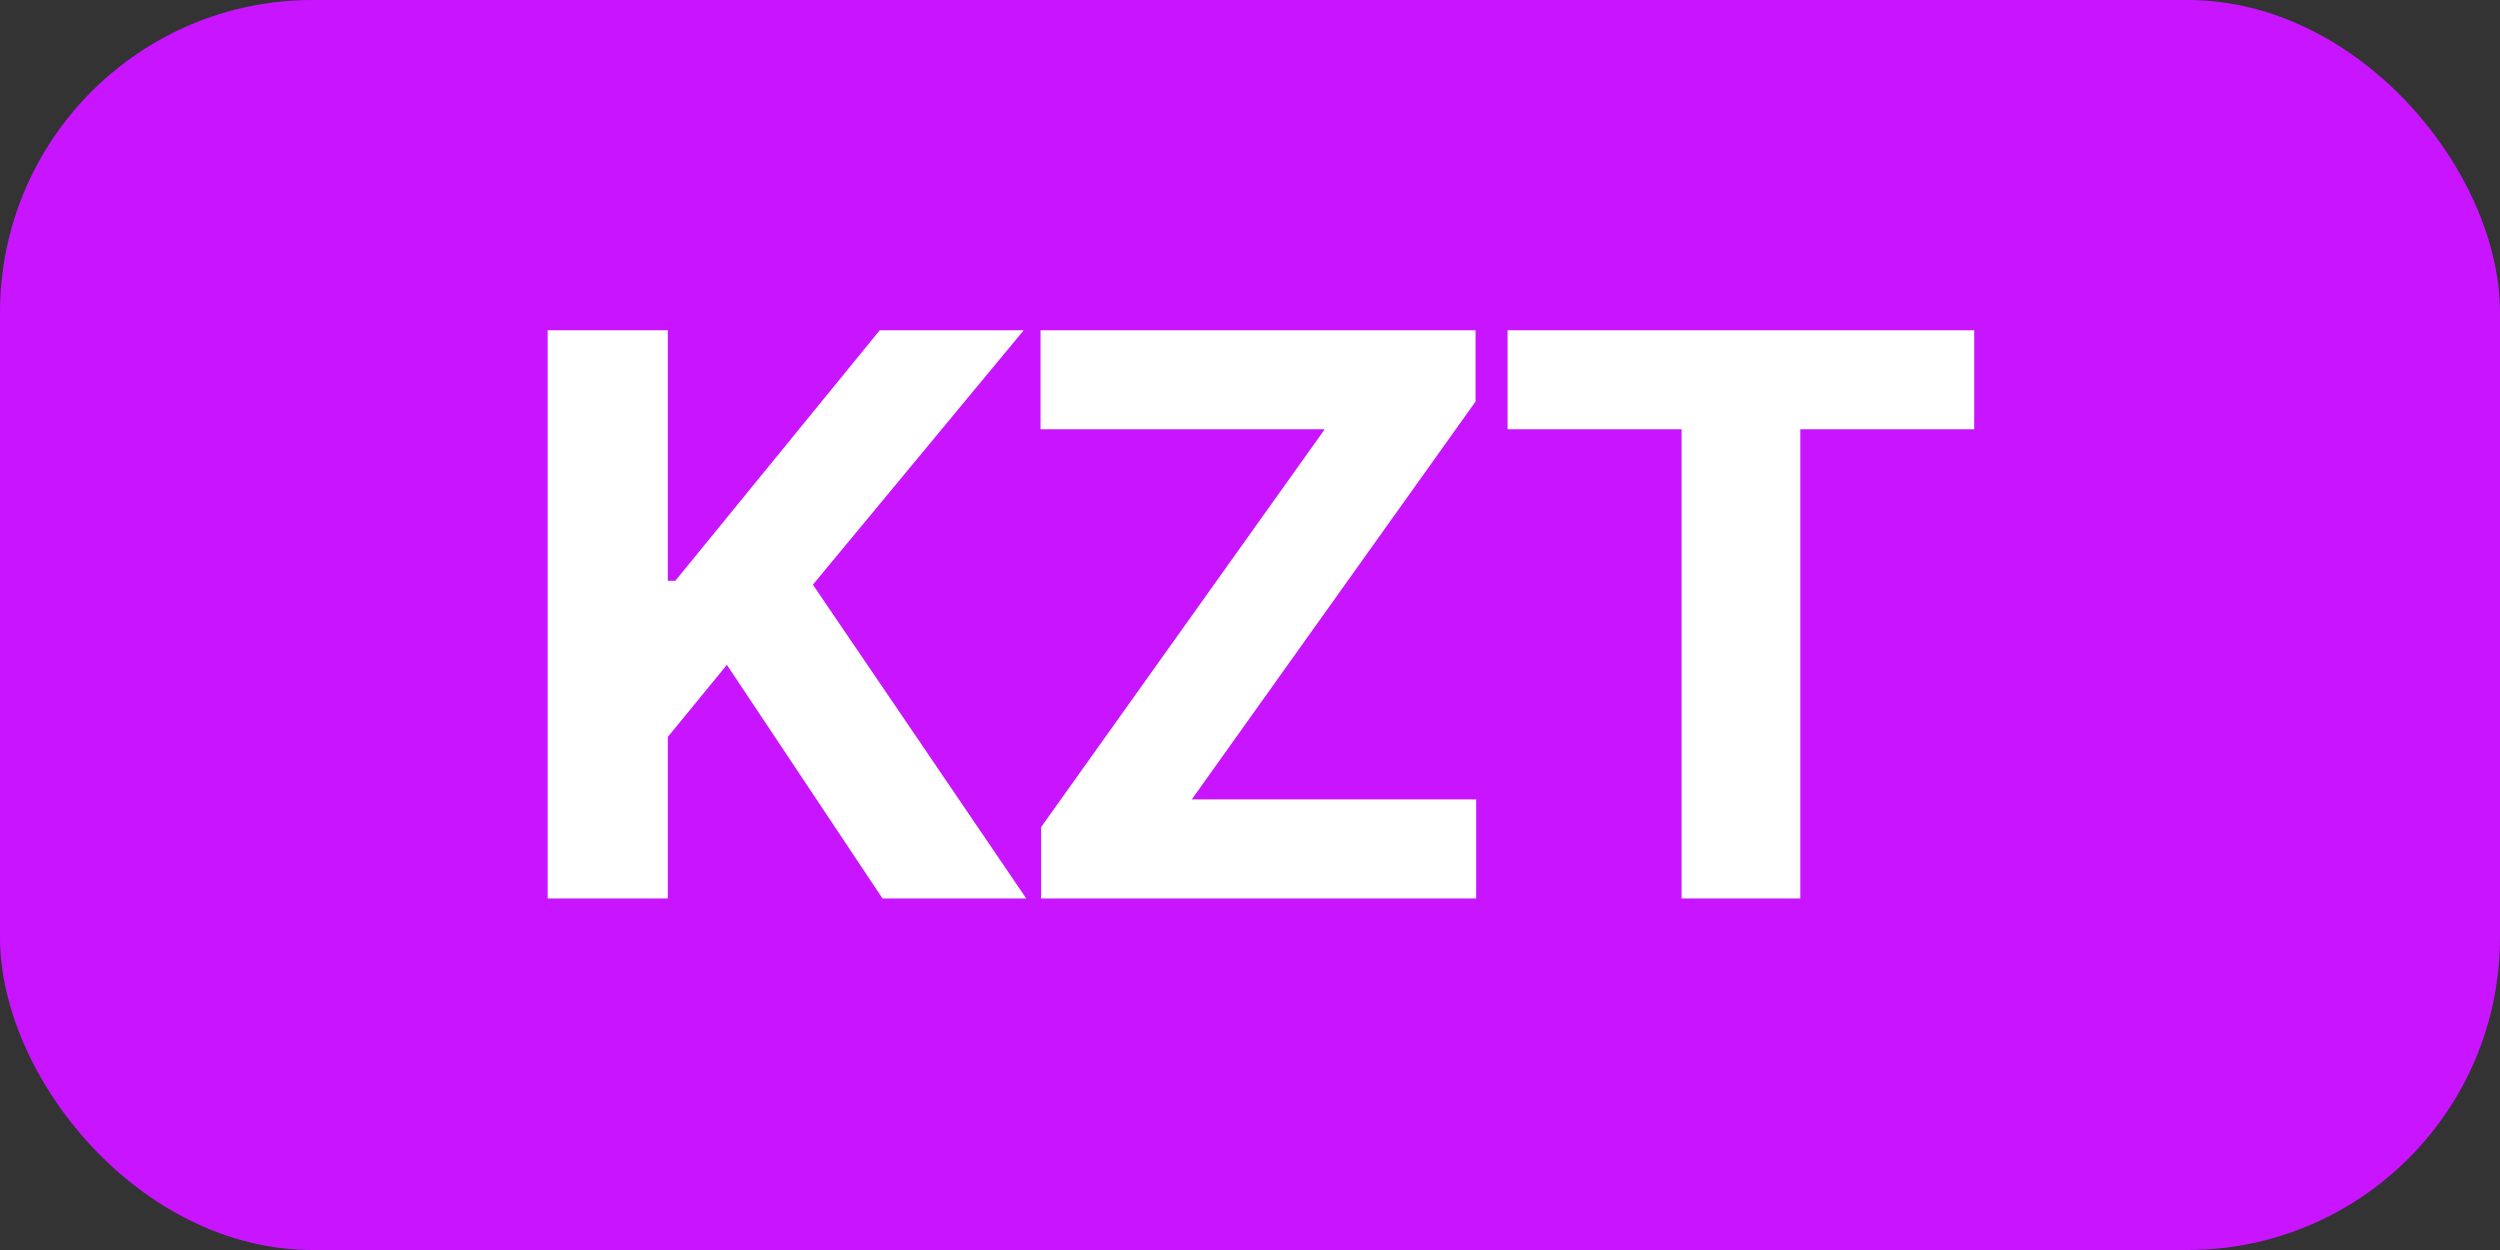
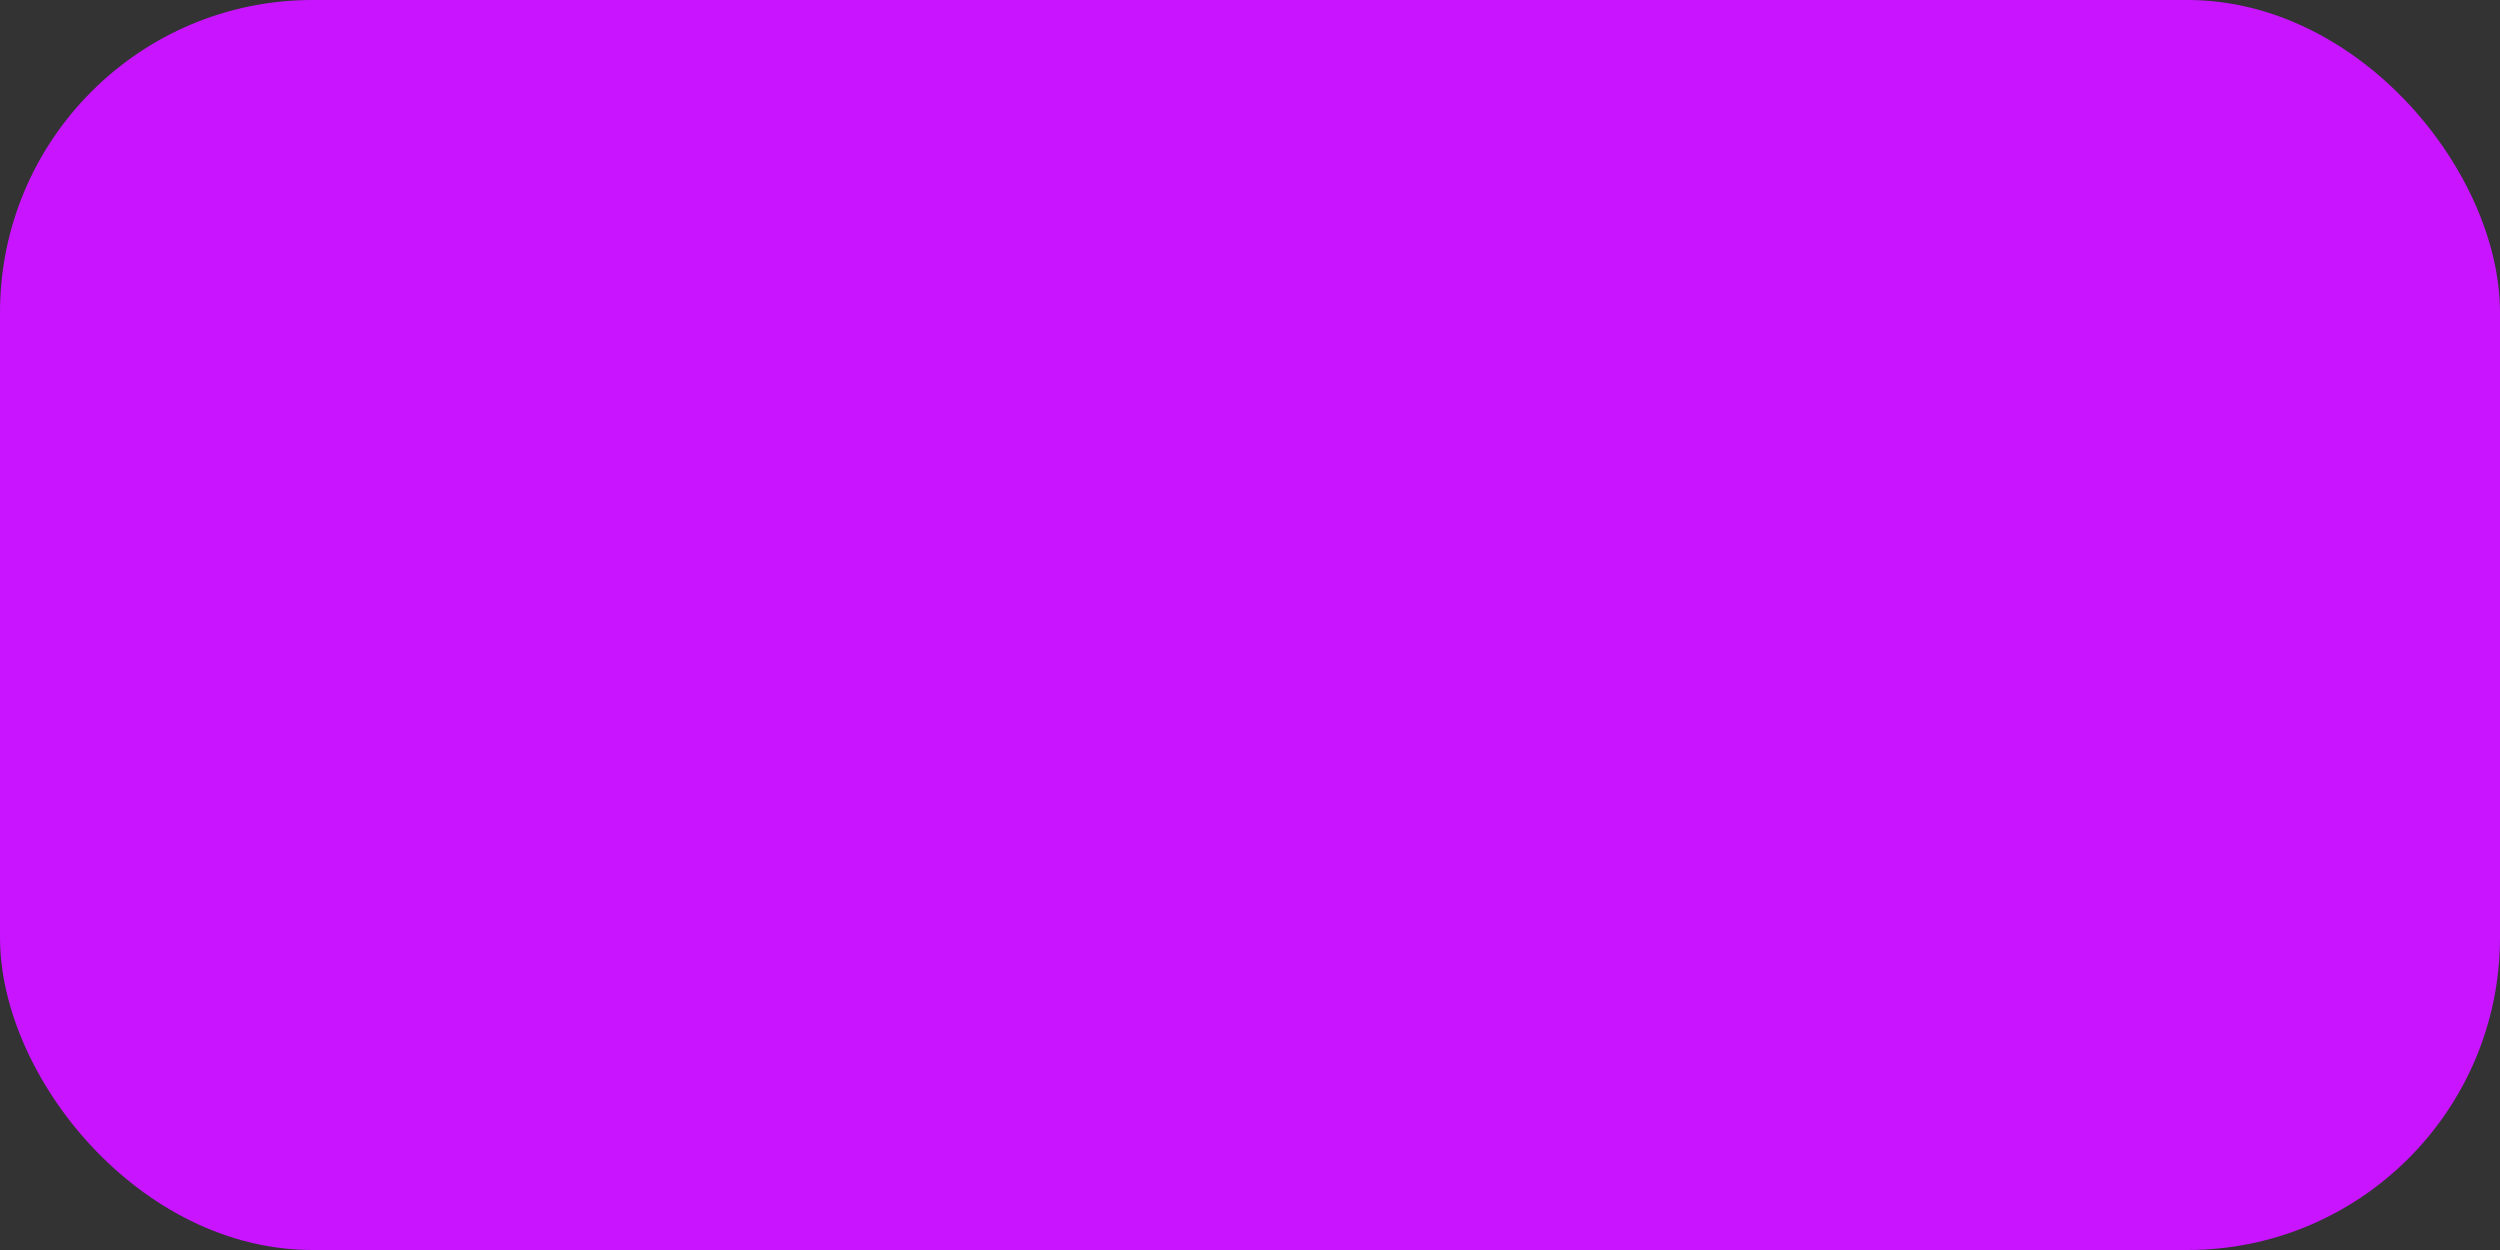
<svg xmlns="http://www.w3.org/2000/svg" width="32" height="16" viewBox="0 0 32 16" fill="none">
  <rect x="0" y="0" width="32" height="16" fill="#333333" stroke="none" />
  <rect width="32" height="16" rx="4" fill="#C814FF" />
-   <path d="M7.01 11.5V4.227H8.548V7.434H8.644L11.261 4.227H13.104L10.405 7.484L13.136 11.5H11.296L9.304 8.51L8.548 9.433V11.5H7.01ZM13.326 11.5V10.587L16.956 5.495H13.319V4.227H18.887V5.14L15.255 10.232H18.895V11.5H13.326ZM19.297 5.495V4.227H25.27V5.495H23.044V11.5H21.524V5.495H19.297Z" fill="white" />
</svg>